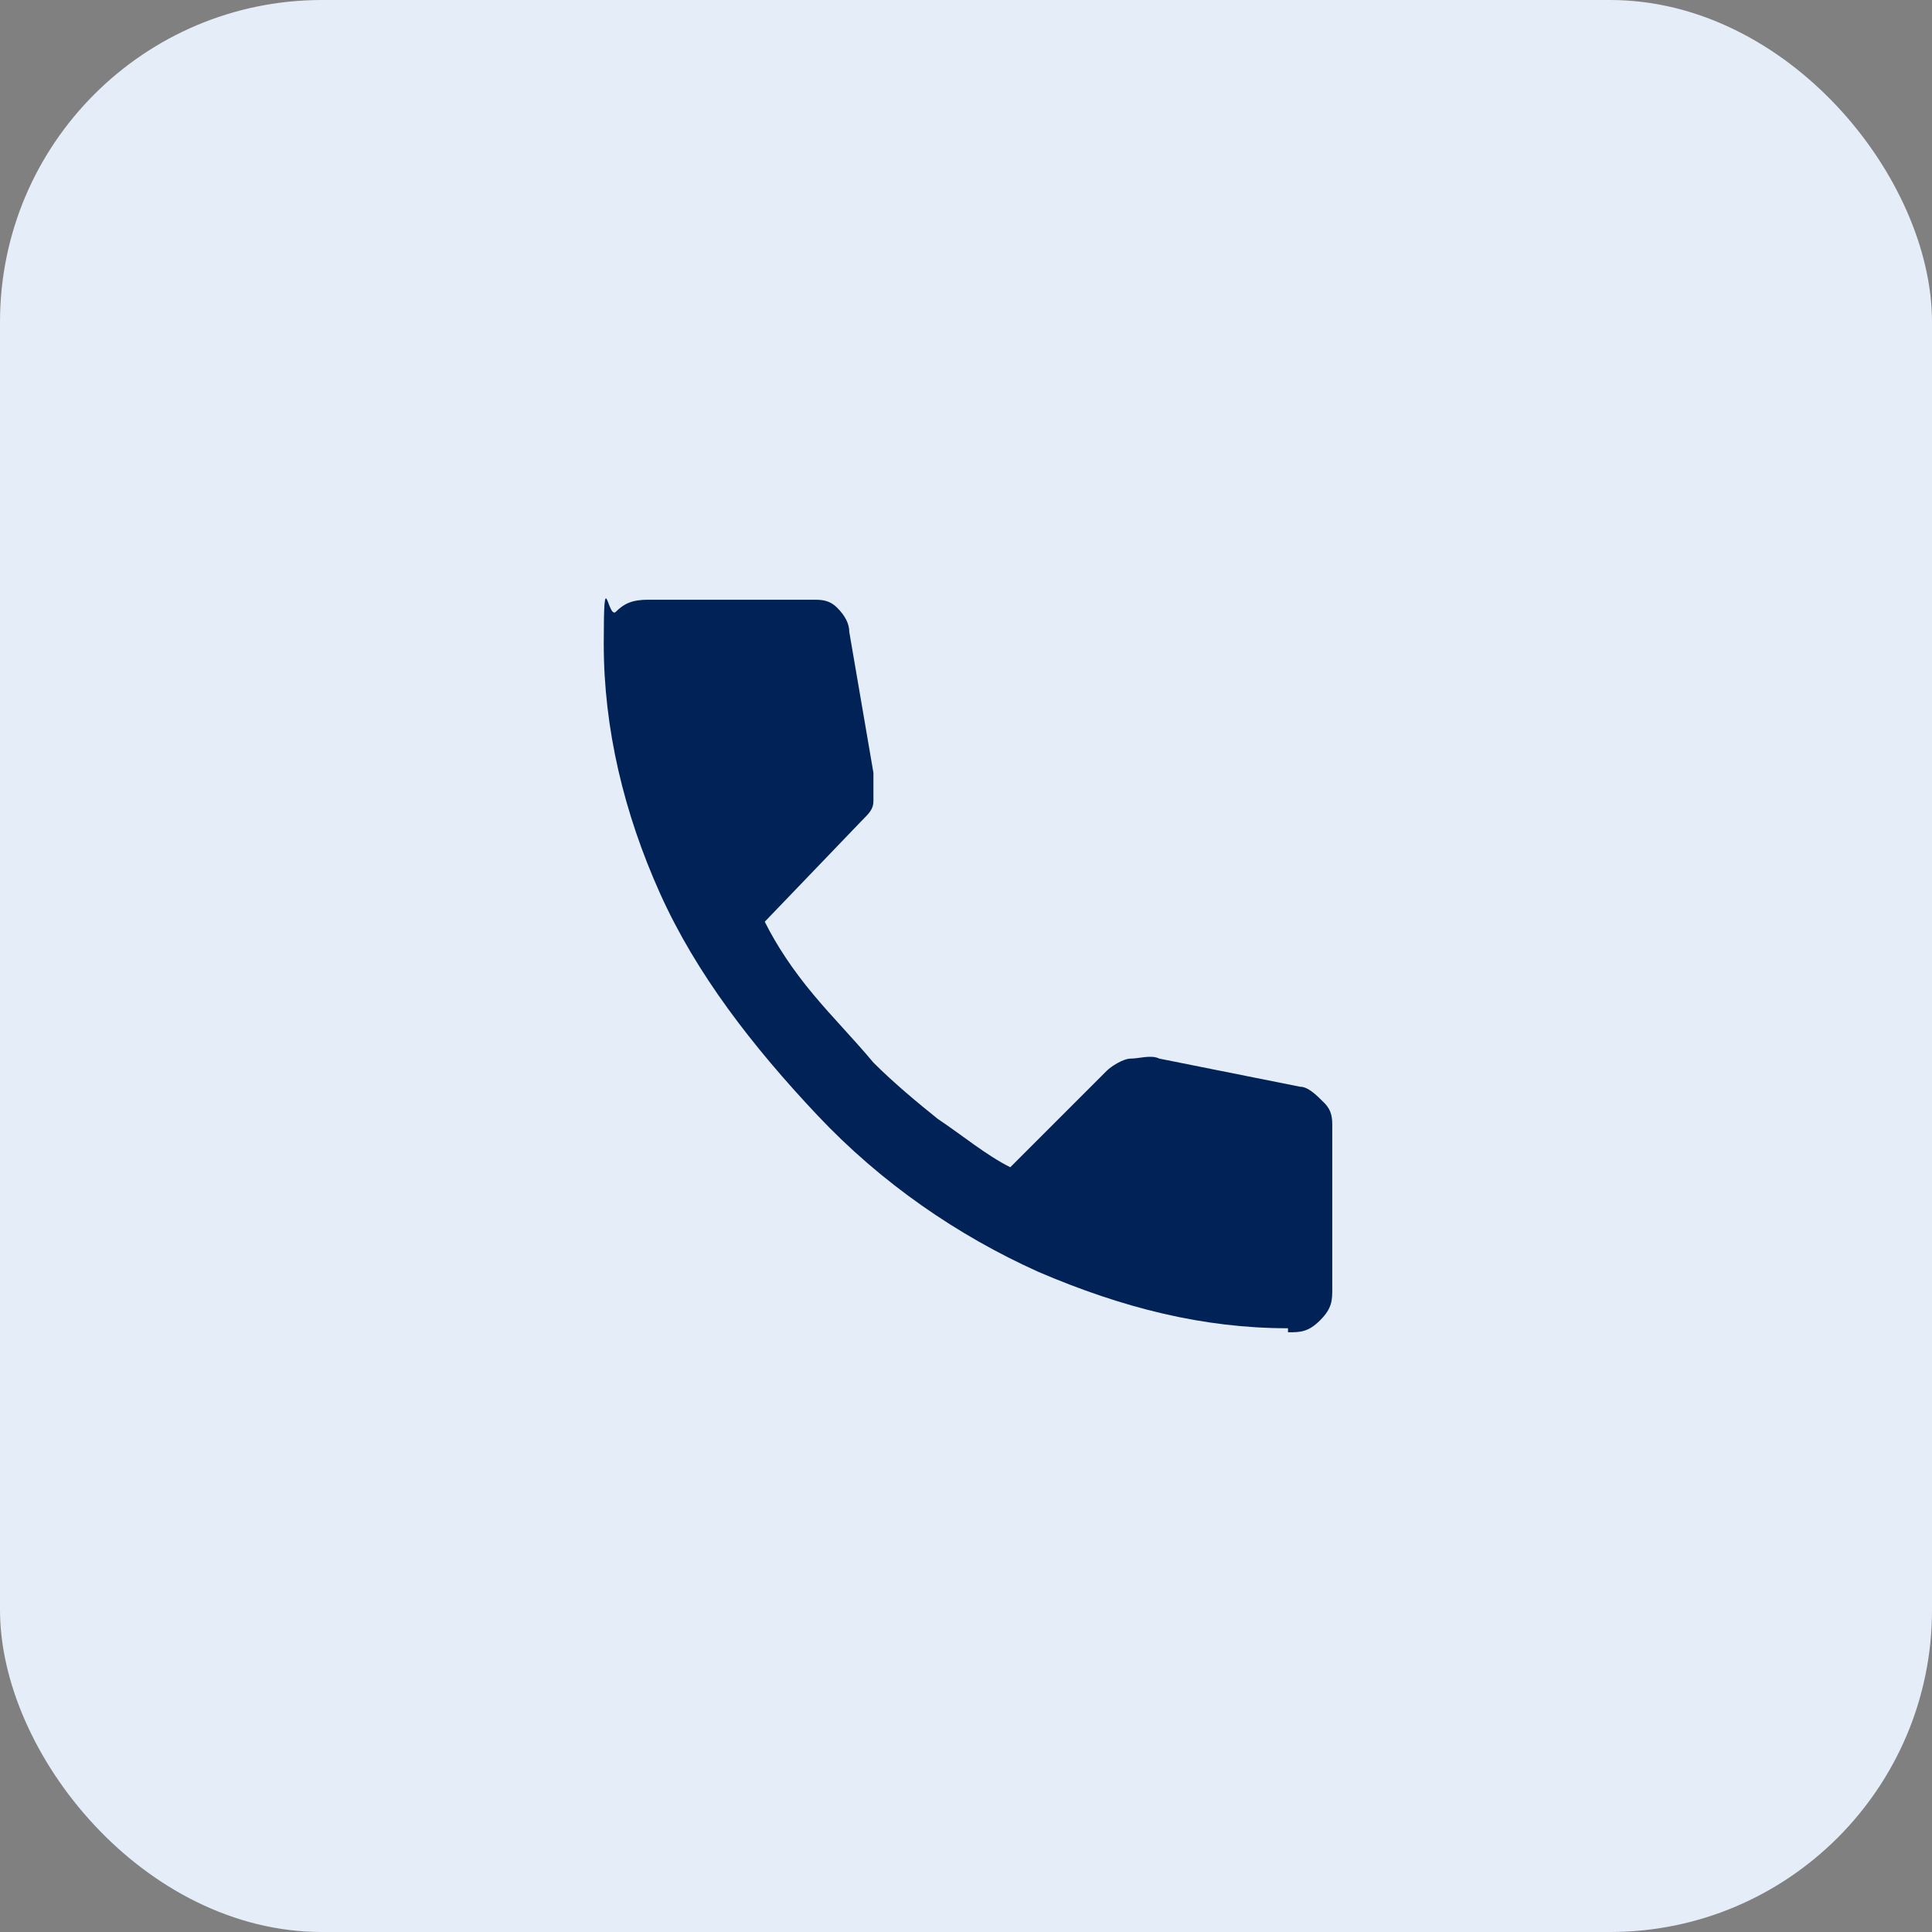
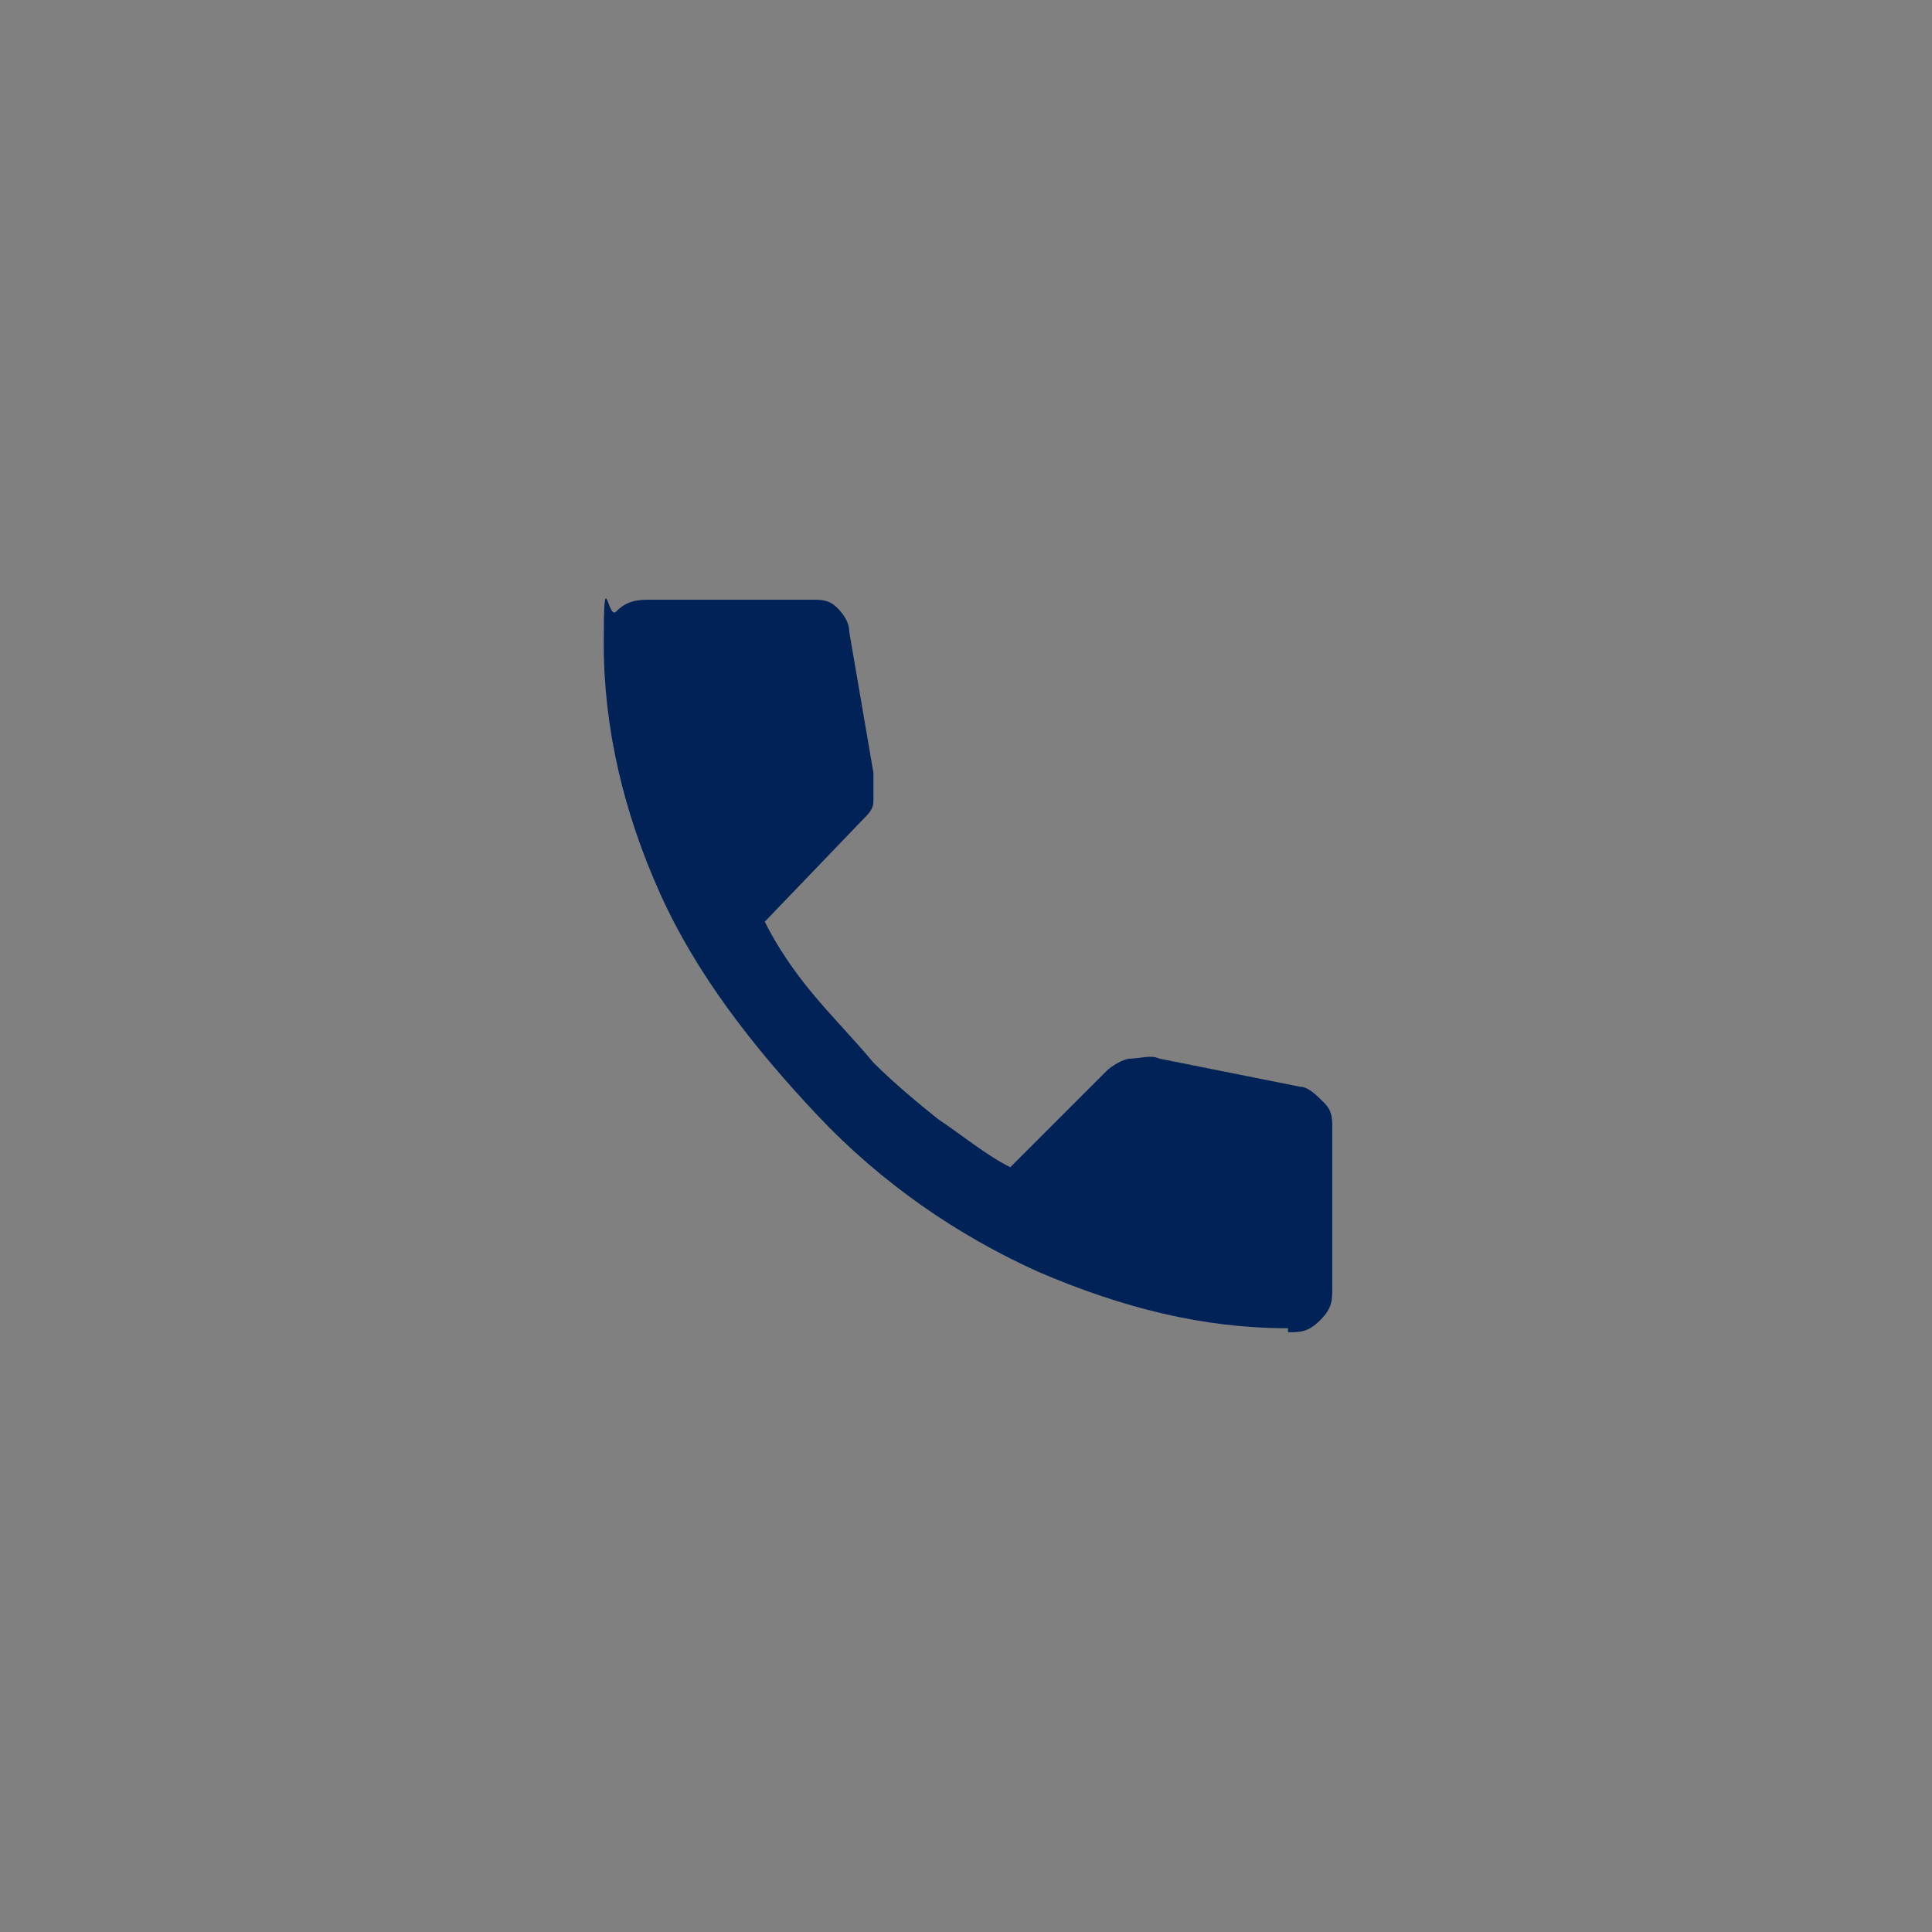
<svg xmlns="http://www.w3.org/2000/svg" id="Vrstva_1" version="1.1" viewBox="0 0 48 48">
  <rect x="0" y="0" width="48" height="48" fill="#808080" stroke="none" />
  <defs>
    <style>
      .st0 {
        fill: #002257;
      }

      .st1 {
        fill: #e5edf9;
      }
    </style>
  </defs>
-   <rect class="st1" width="48" height="48" rx="8" ry="8" />
  <path class="st0" d="M32,33c-2.1,0-4.1-.5-6.2-1.4-2-.9-3.9-2.2-5.5-3.9s-3-3.5-3.9-5.5c-.9-2-1.4-4.1-1.4-6.2s.1-.6.3-.8.4-.3.8-.3h4.1c.2,0,.4,0,.6.2s.3.4.3.6l.6,3.5c0,.3,0,.5,0,.7,0,.2-.1.3-.3.5l-2.4,2.5c.3.6.7,1.2,1.2,1.8s1,1.1,1.5,1.7c.5.5,1.1,1,1.6,1.4.6.4,1.2.9,1.8,1.2l2.4-2.4c.1-.1.4-.3.6-.3s.5-.1.7,0l3.5.7c.2,0,.4.2.6.4.2.2.2.4.2.6v4c0,.3,0,.5-.3.8s-.5.3-.8.3h0Z" />
</svg>